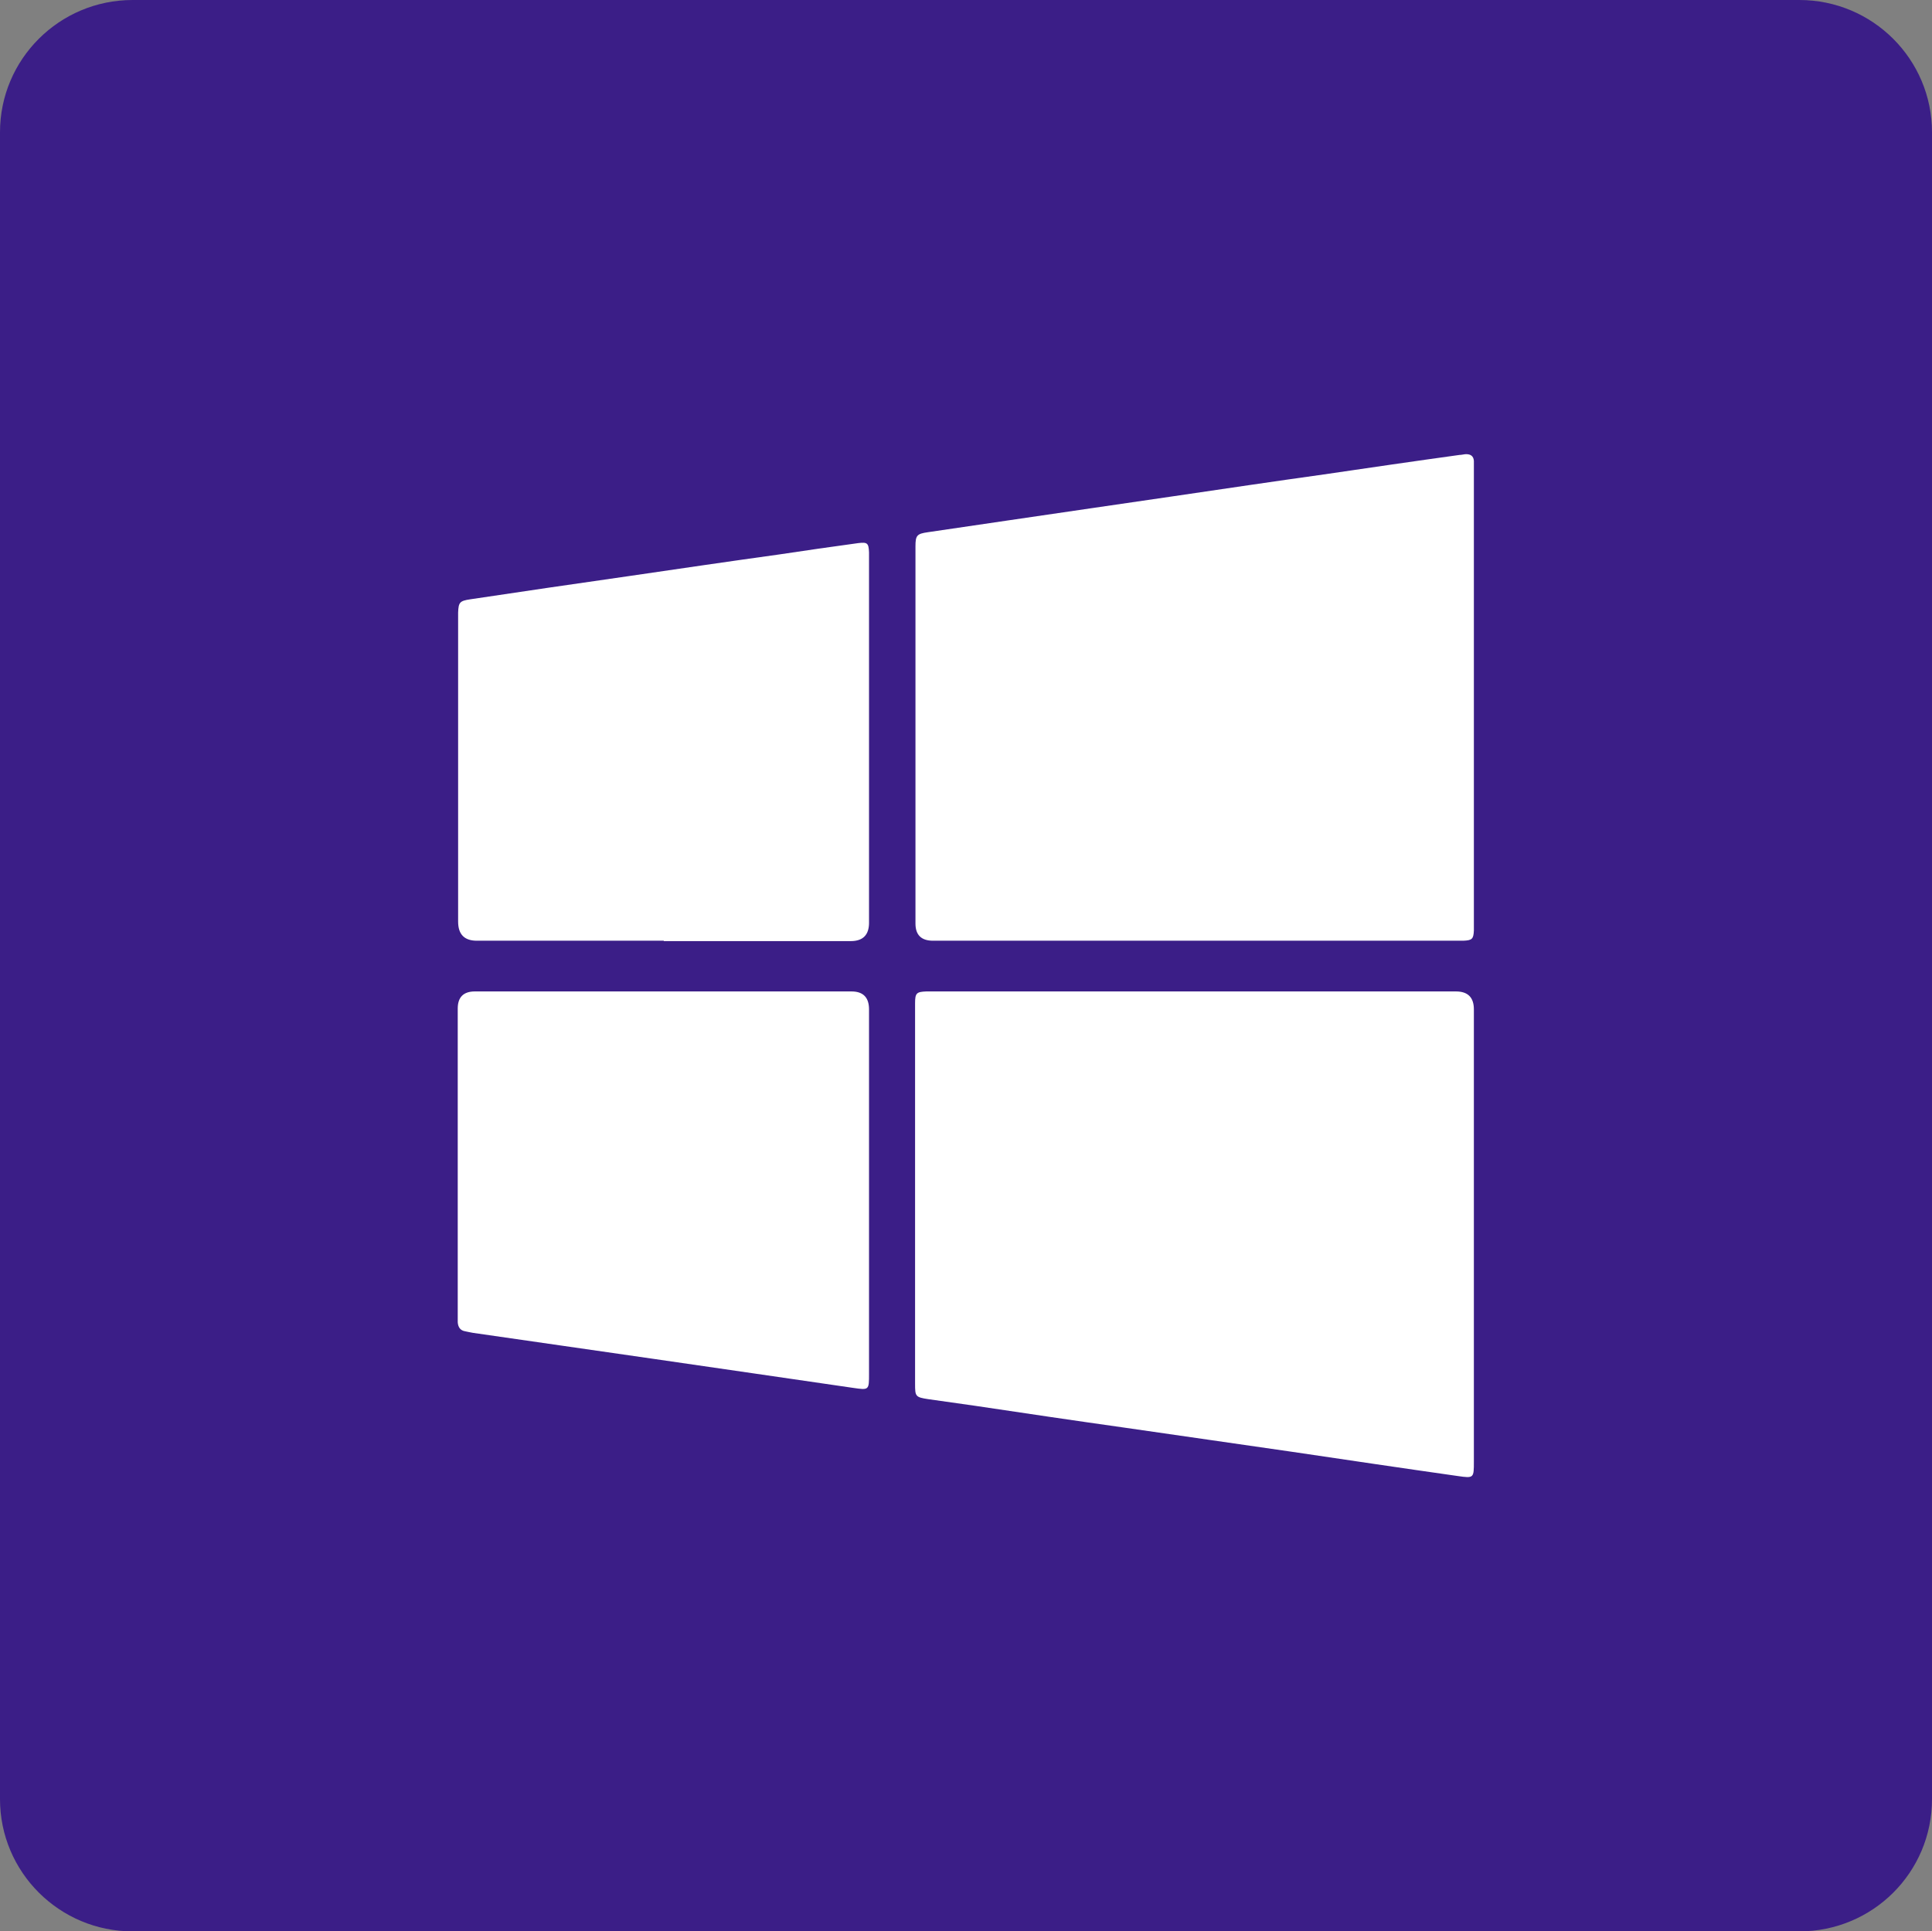
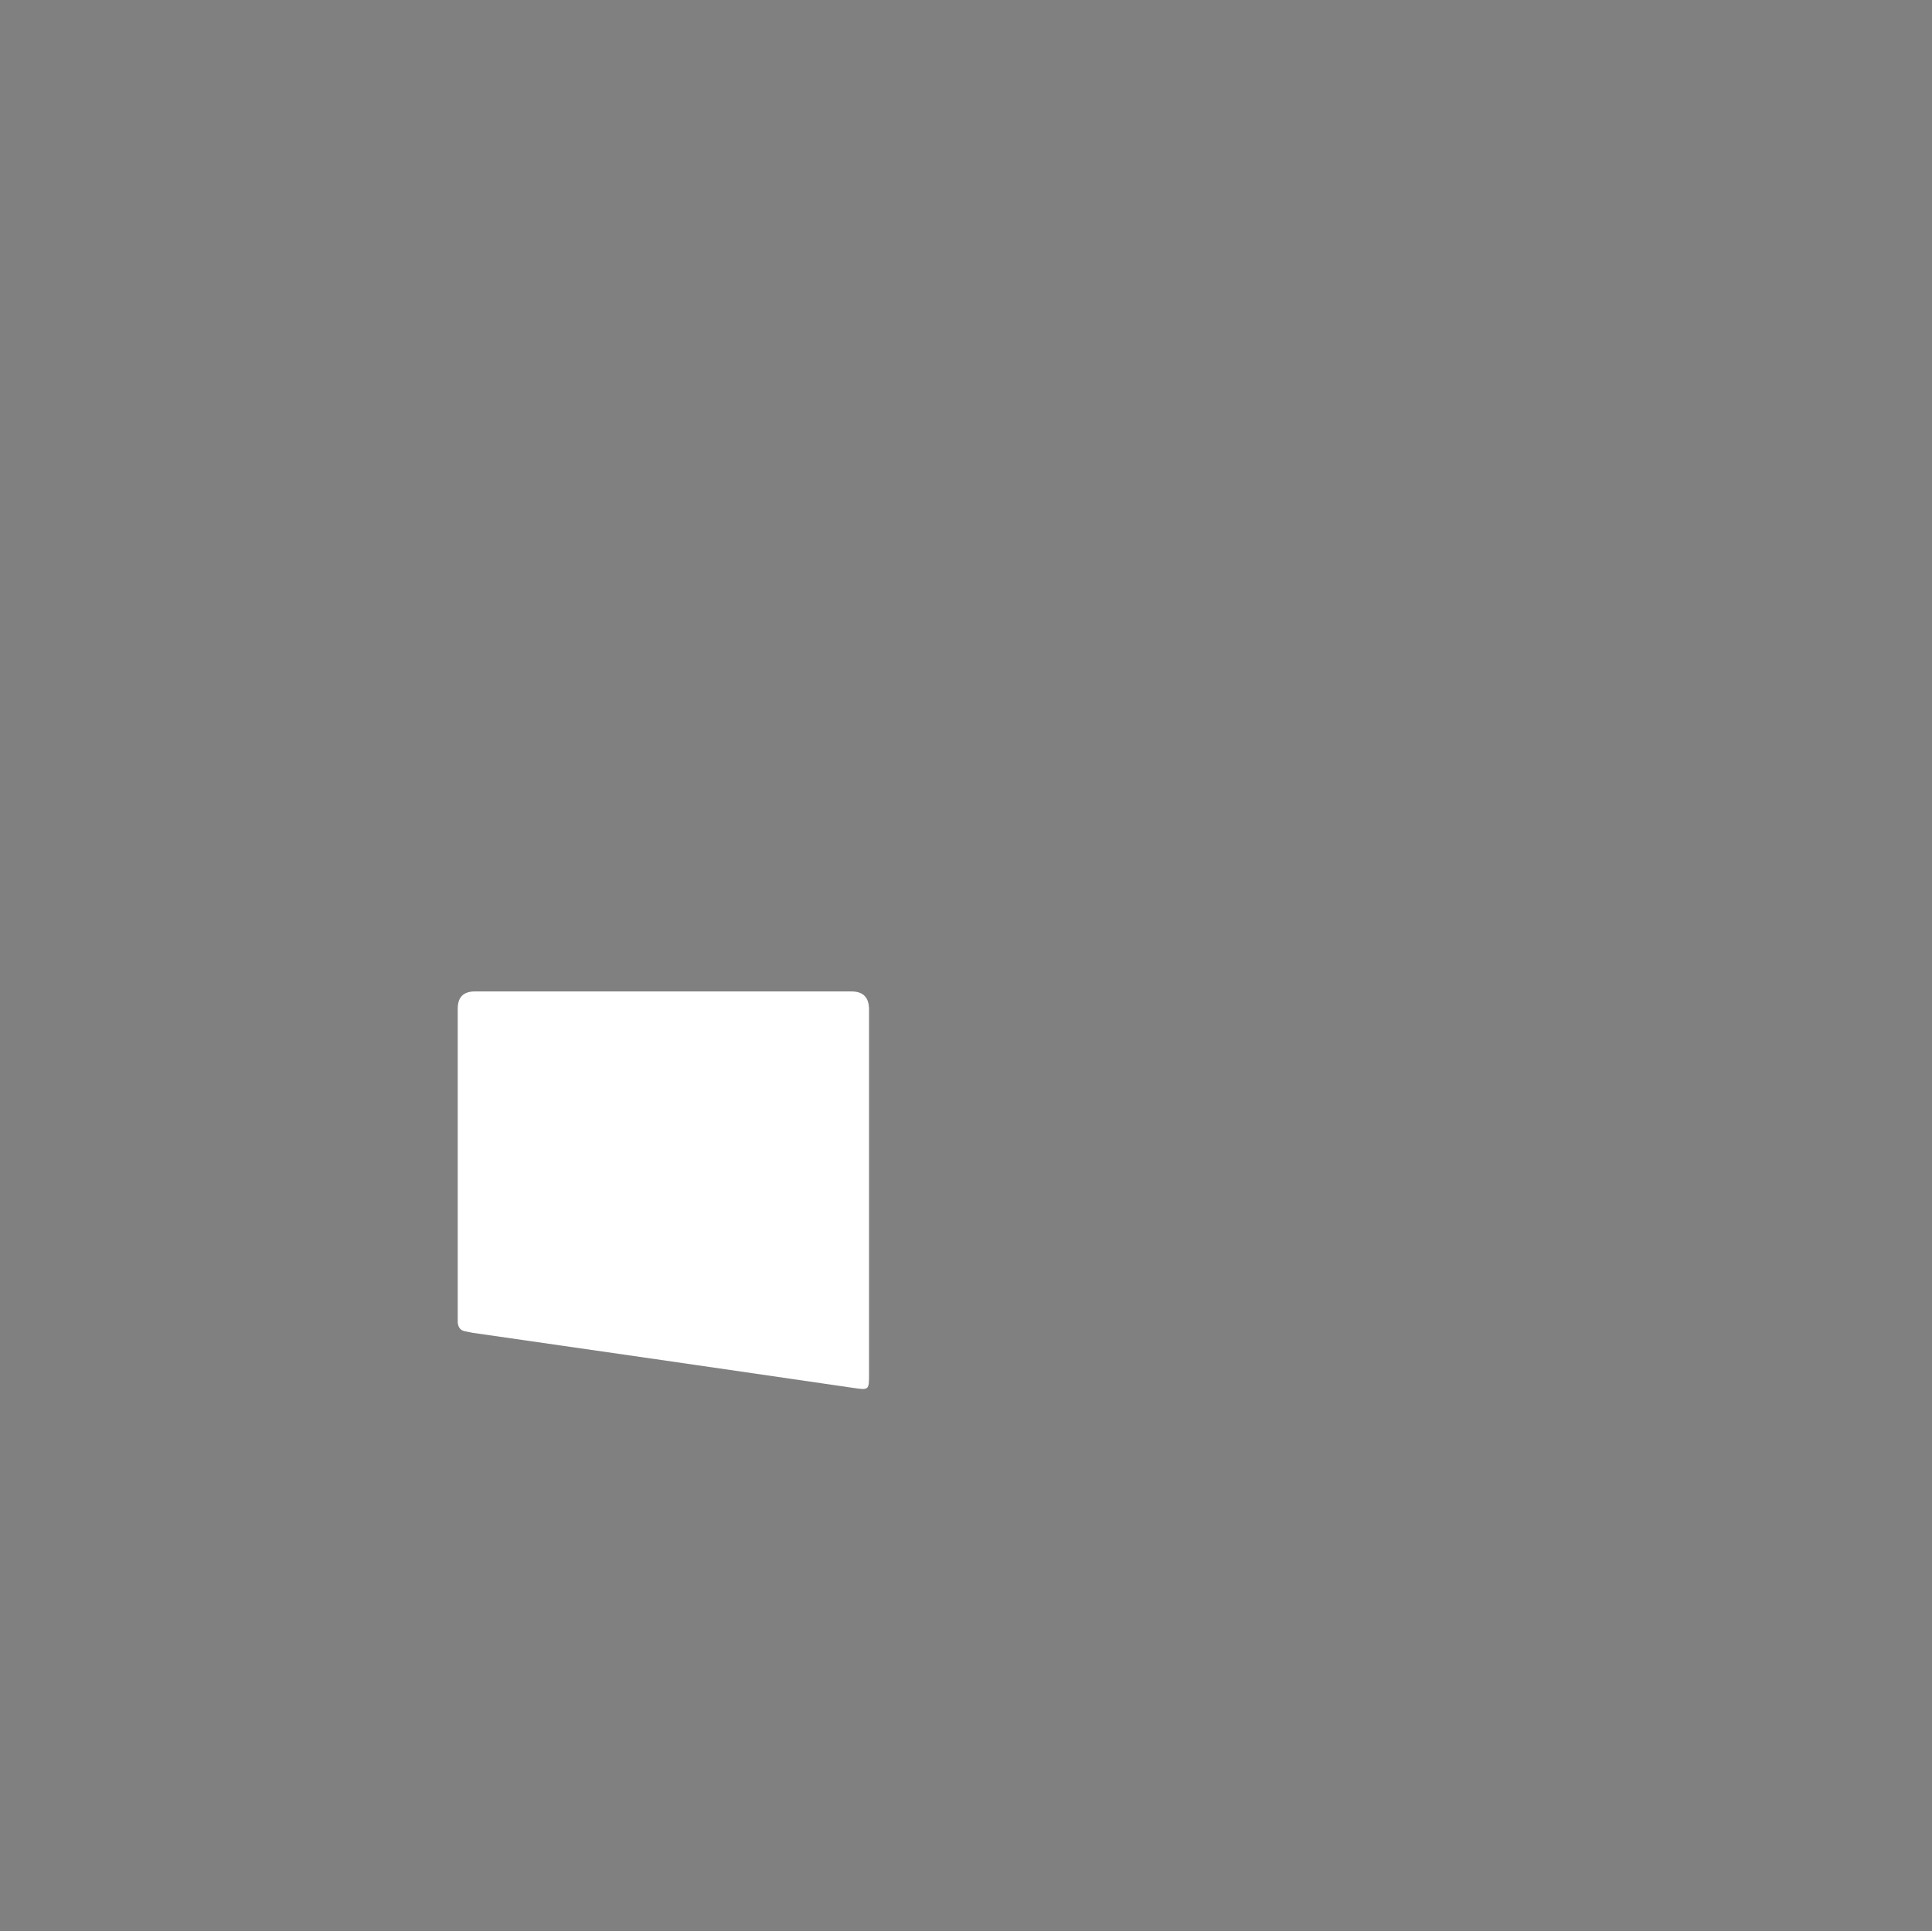
<svg xmlns="http://www.w3.org/2000/svg" id="word_x2F_icon" viewBox="0 0 49.51 49.5">
  <rect x="0" y="0" width="49.51" height="49.5" fill="#808080" stroke="none" />
  <defs>
    <style>
      .cls-1 {
        fill: #fff;
        fill-rule: evenodd;
      }

      .cls-2 {
        fill: #3b1e87;
      }
    </style>
  </defs>
-   <path class="cls-2" d="M49.51,46.11c0,1.88-1.52,3.39-3.4,3.39H3.4c-1.88,0-3.4-1.52-3.4-3.39V3.39C0,1.52,1.52,0,3.4,0h42.71c1.88,0,3.4,1.52,3.4,3.39v42.71Z" />
  <g>
-     <path class="cls-1" d="M30.62,24.11h-6.71q-.45,0-.45-.44v-9.55s0-.08,0-.12c0-.28.04-.32.32-.36.68-.1,1.36-.2,2.04-.3,1.41-.21,2.82-.41,4.24-.62,1.29-.19,2.57-.38,3.86-.56,1.16-.17,2.32-.34,3.48-.5.06,0,.12-.02.17-.02.12,0,.19.05.2.17,0,.08,0,.16,0,.24v11.65c0,.05,0,.1,0,.15-.01.22-.05.25-.27.26-.09,0-.18,0-.27,0h-6.62Z" />
-     <path class="cls-1" d="M30.63,25.41h6.68q.46,0,.46.46v11.59c0,.42,0,.43-.41.37-1.41-.2-2.82-.41-4.24-.62-1.43-.21-2.87-.41-4.3-.62-1.28-.18-2.56-.37-3.83-.56-.4-.06-.8-.11-1.2-.17-.33-.05-.34-.07-.34-.39,0-3.23,0-6.47,0-9.7v-.06c0-.26.04-.29.29-.3.09,0,.18,0,.27,0h6.62Z" />
-     <path class="cls-1" d="M17.01,24.11h-4.79q-.48,0-.48-.49v-7.71c0-.07,0-.14,0-.21.01-.26.04-.3.31-.34,1.34-.2,2.69-.4,4.03-.59,1.3-.19,2.59-.38,3.89-.56.67-.1,1.35-.2,2.02-.29.24-.03.27,0,.28.24,0,.07,0,.14,0,.21,0,3.09,0,6.19,0,9.28q0,.47-.47.47h-4.79Z" />
    <path class="cls-1" d="M17.03,25.41h4.79q.45,0,.45.46c0,3.11,0,6.23,0,9.34,0,.42,0,.42-.41.36-1.69-.25-3.39-.49-5.09-.74-1.55-.22-3.1-.45-4.65-.67-.07-.01-.14-.03-.2-.04-.12-.02-.18-.1-.19-.23,0-.07,0-.14,0-.21v-7.83q0-.44.44-.44h4.85Z" />
  </g>
</svg>